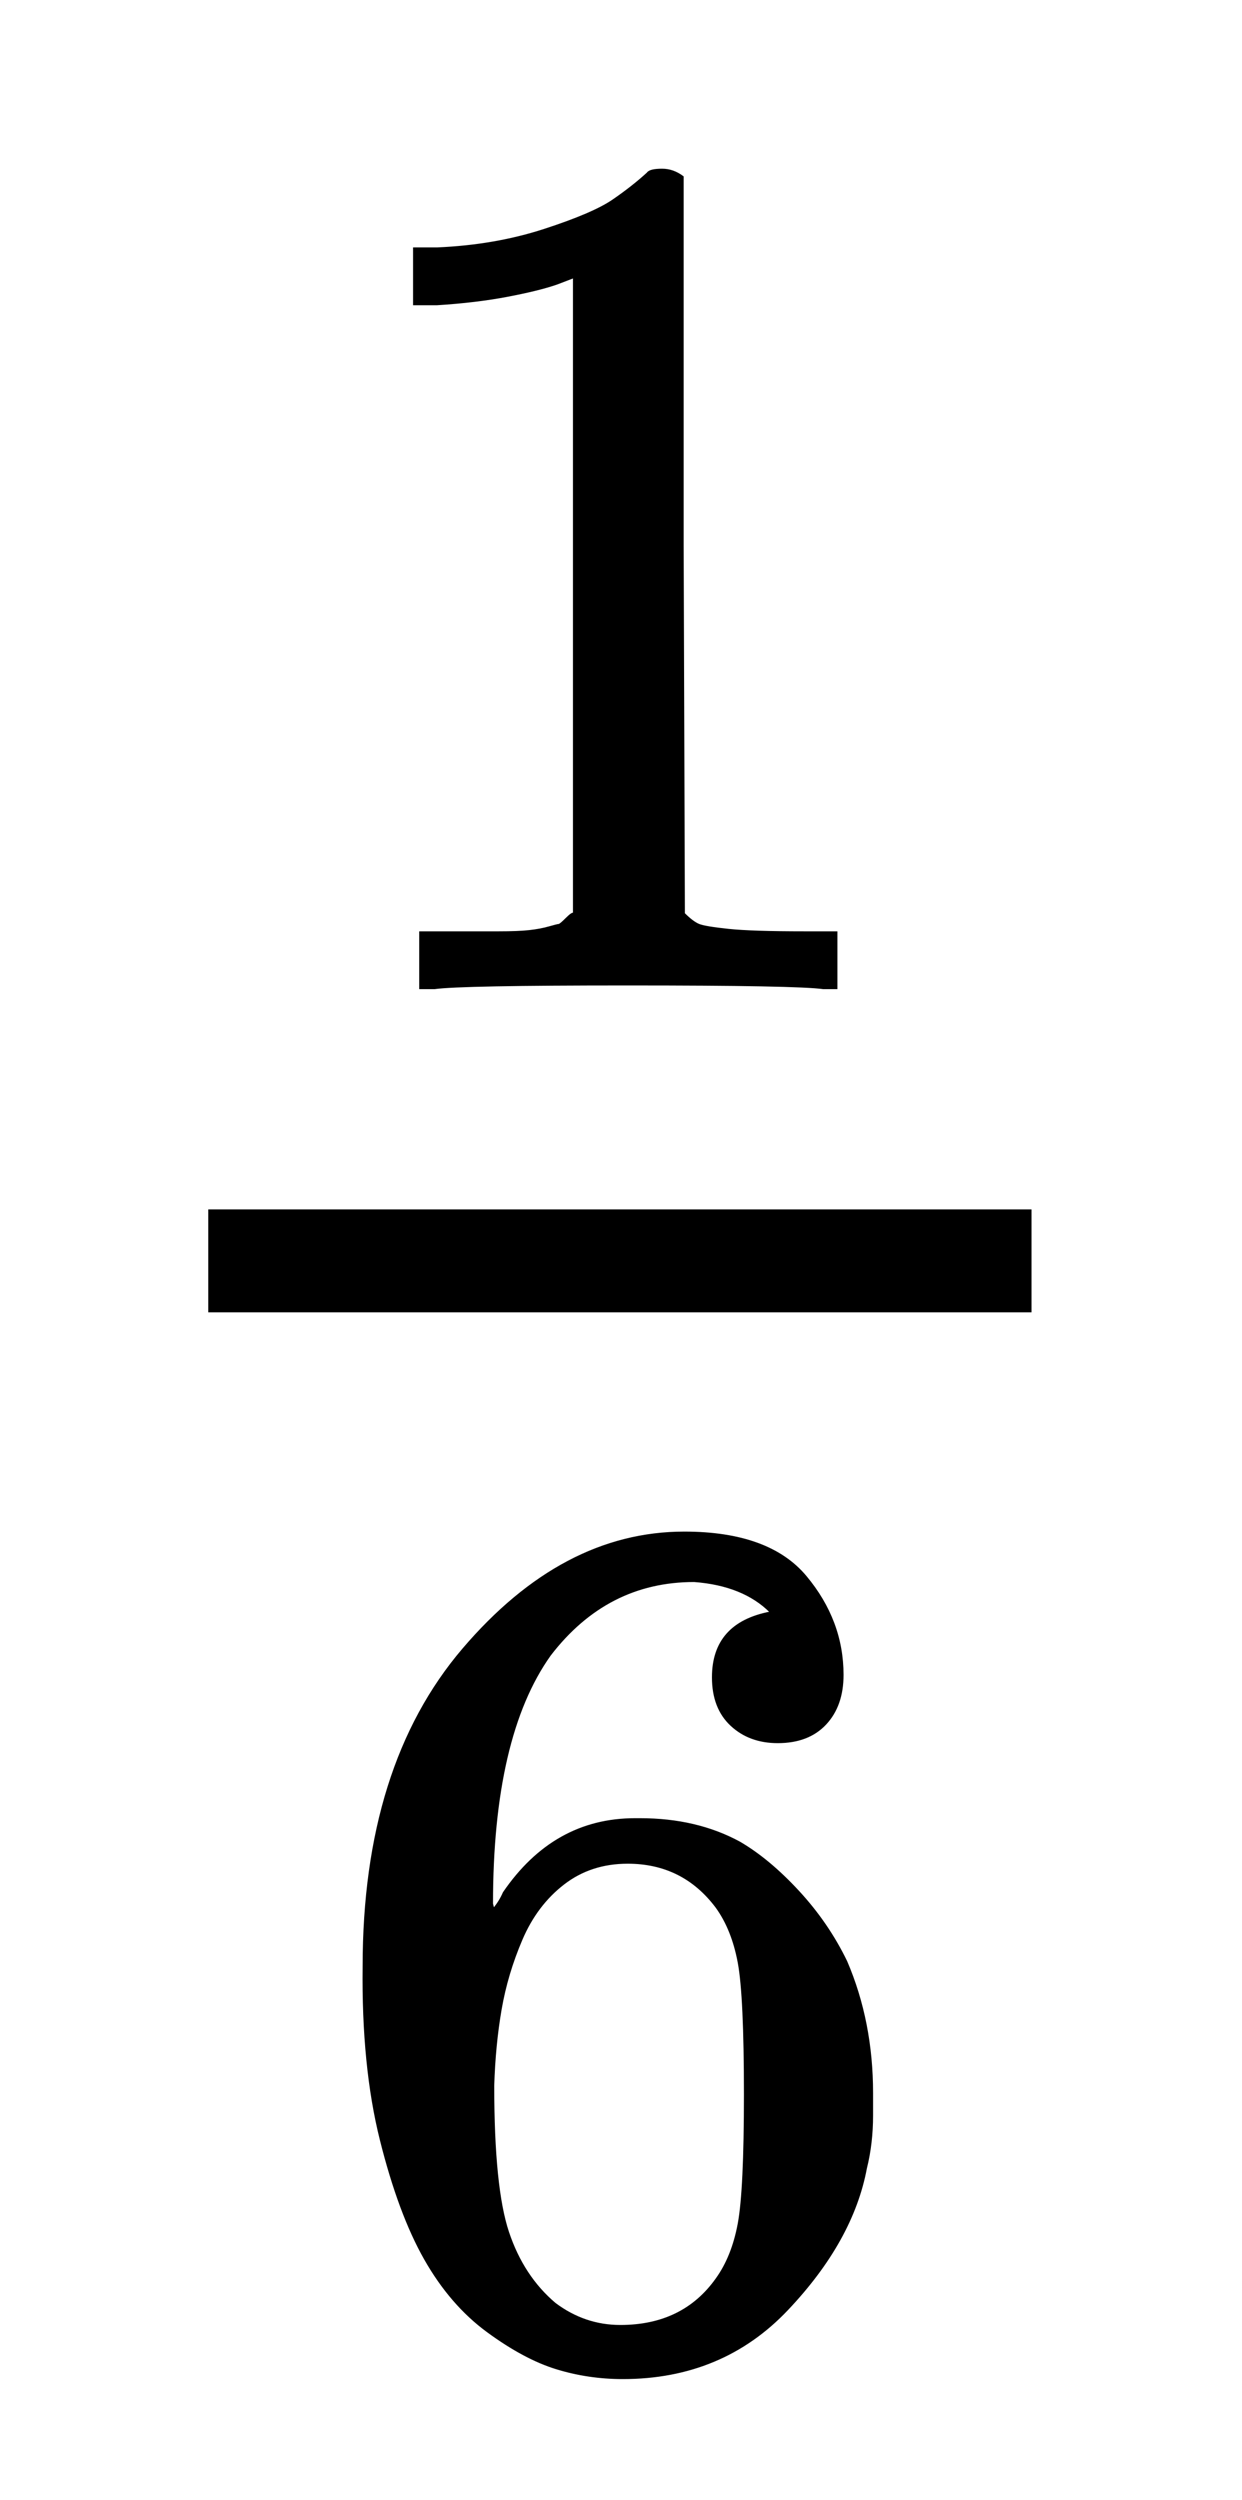
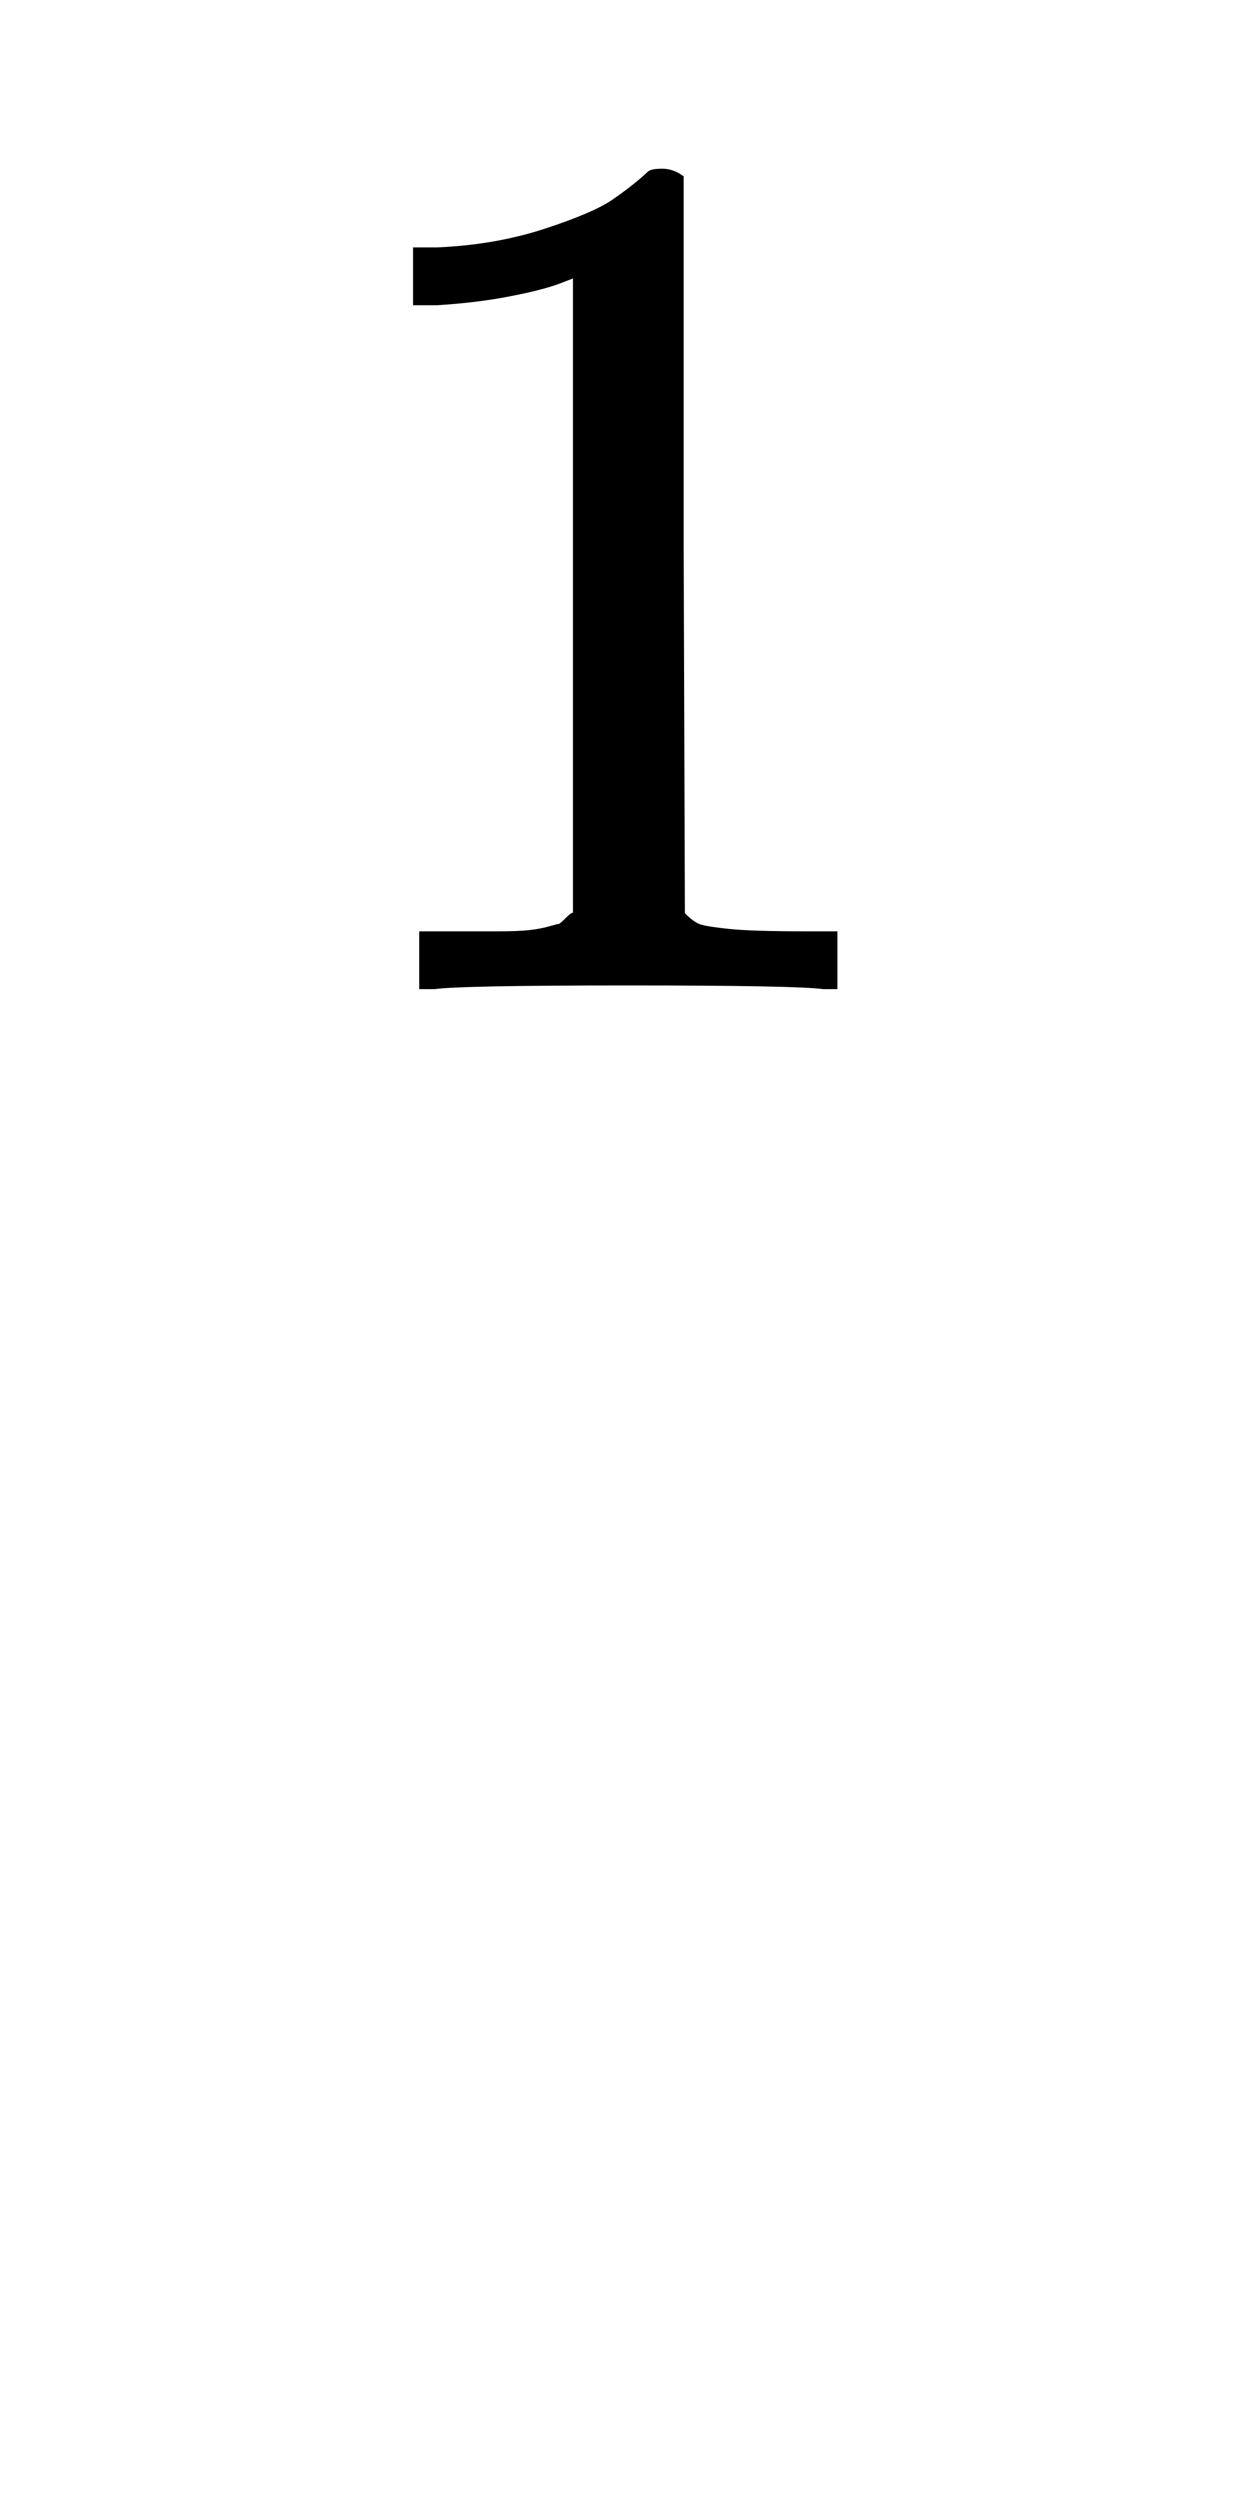
<svg xmlns="http://www.w3.org/2000/svg" xmlns:xlink="http://www.w3.org/1999/xlink" role="img" aria-hidden="true" style="vertical-align: -0.76ex;font-size: 8pt;font-family: Verdana;color: #000000;" viewBox="0 -691.4 506.9 1019.9" focusable="false" width="1.177ex" height="2.369ex">
  <defs id="MathJax_SVG_glyphs">
    <path id="MJMAIN-31" stroke-width="1" d="M 213 578 L 200 573 Q 186 568 160 563 T 102 556 H 83 V 602 H 102 Q 149 604 189 617 T 245 641 T 273 663 Q 275 666 285 666 Q 294 666 302 660 V 361 L 303 61 Q 310 54 315 52 T 339 48 T 401 46 H 427 V 0 H 416 Q 395 3 257 3 Q 121 3 100 0 H 88 V 46 H 114 Q 136 46 152 46 T 177 47 T 193 50 T 201 52 T 207 57 T 213 61 V 578 Z" />
-     <path id="MJMAIN-36" stroke-width="1" d="M 42 313 Q 42 476 123 571 T 303 666 Q 372 666 402 630 T 432 550 Q 432 525 418 510 T 379 495 Q 356 495 341 509 T 326 548 Q 326 592 373 601 Q 351 623 311 626 Q 240 626 194 566 Q 147 500 147 364 L 148 360 Q 153 366 156 373 Q 197 433 263 433 H 267 Q 313 433 348 414 Q 372 400 396 374 T 435 317 Q 456 268 456 210 V 192 Q 456 169 451 149 Q 440 90 387 34 T 253 -22 Q 225 -22 199 -14 T 143 16 T 92 75 T 56 172 T 42 313 Z M 257 397 Q 227 397 205 380 T 171 335 T 154 278 T 148 216 Q 148 133 160 97 T 198 39 Q 222 21 251 21 Q 302 21 329 59 Q 342 77 347 104 T 352 209 Q 352 289 347 316 T 329 361 Q 302 397 257 397 Z" />
  </defs>
  <g fill="currentColor" stroke="currentColor" stroke-width="0" transform="matrix(1 0 0 -1 0 0)">
    <g transform="translate(85)">
-       <rect stroke="none" x="0" y="156" width="336" height="42" />
      <use transform="scale(0.502)" x="84" y="574" xlink:href="#MJMAIN-31" />
      <use transform="scale(0.502)" x="84" y="-534" xlink:href="#MJMAIN-36" />
    </g>
  </g>
</svg>